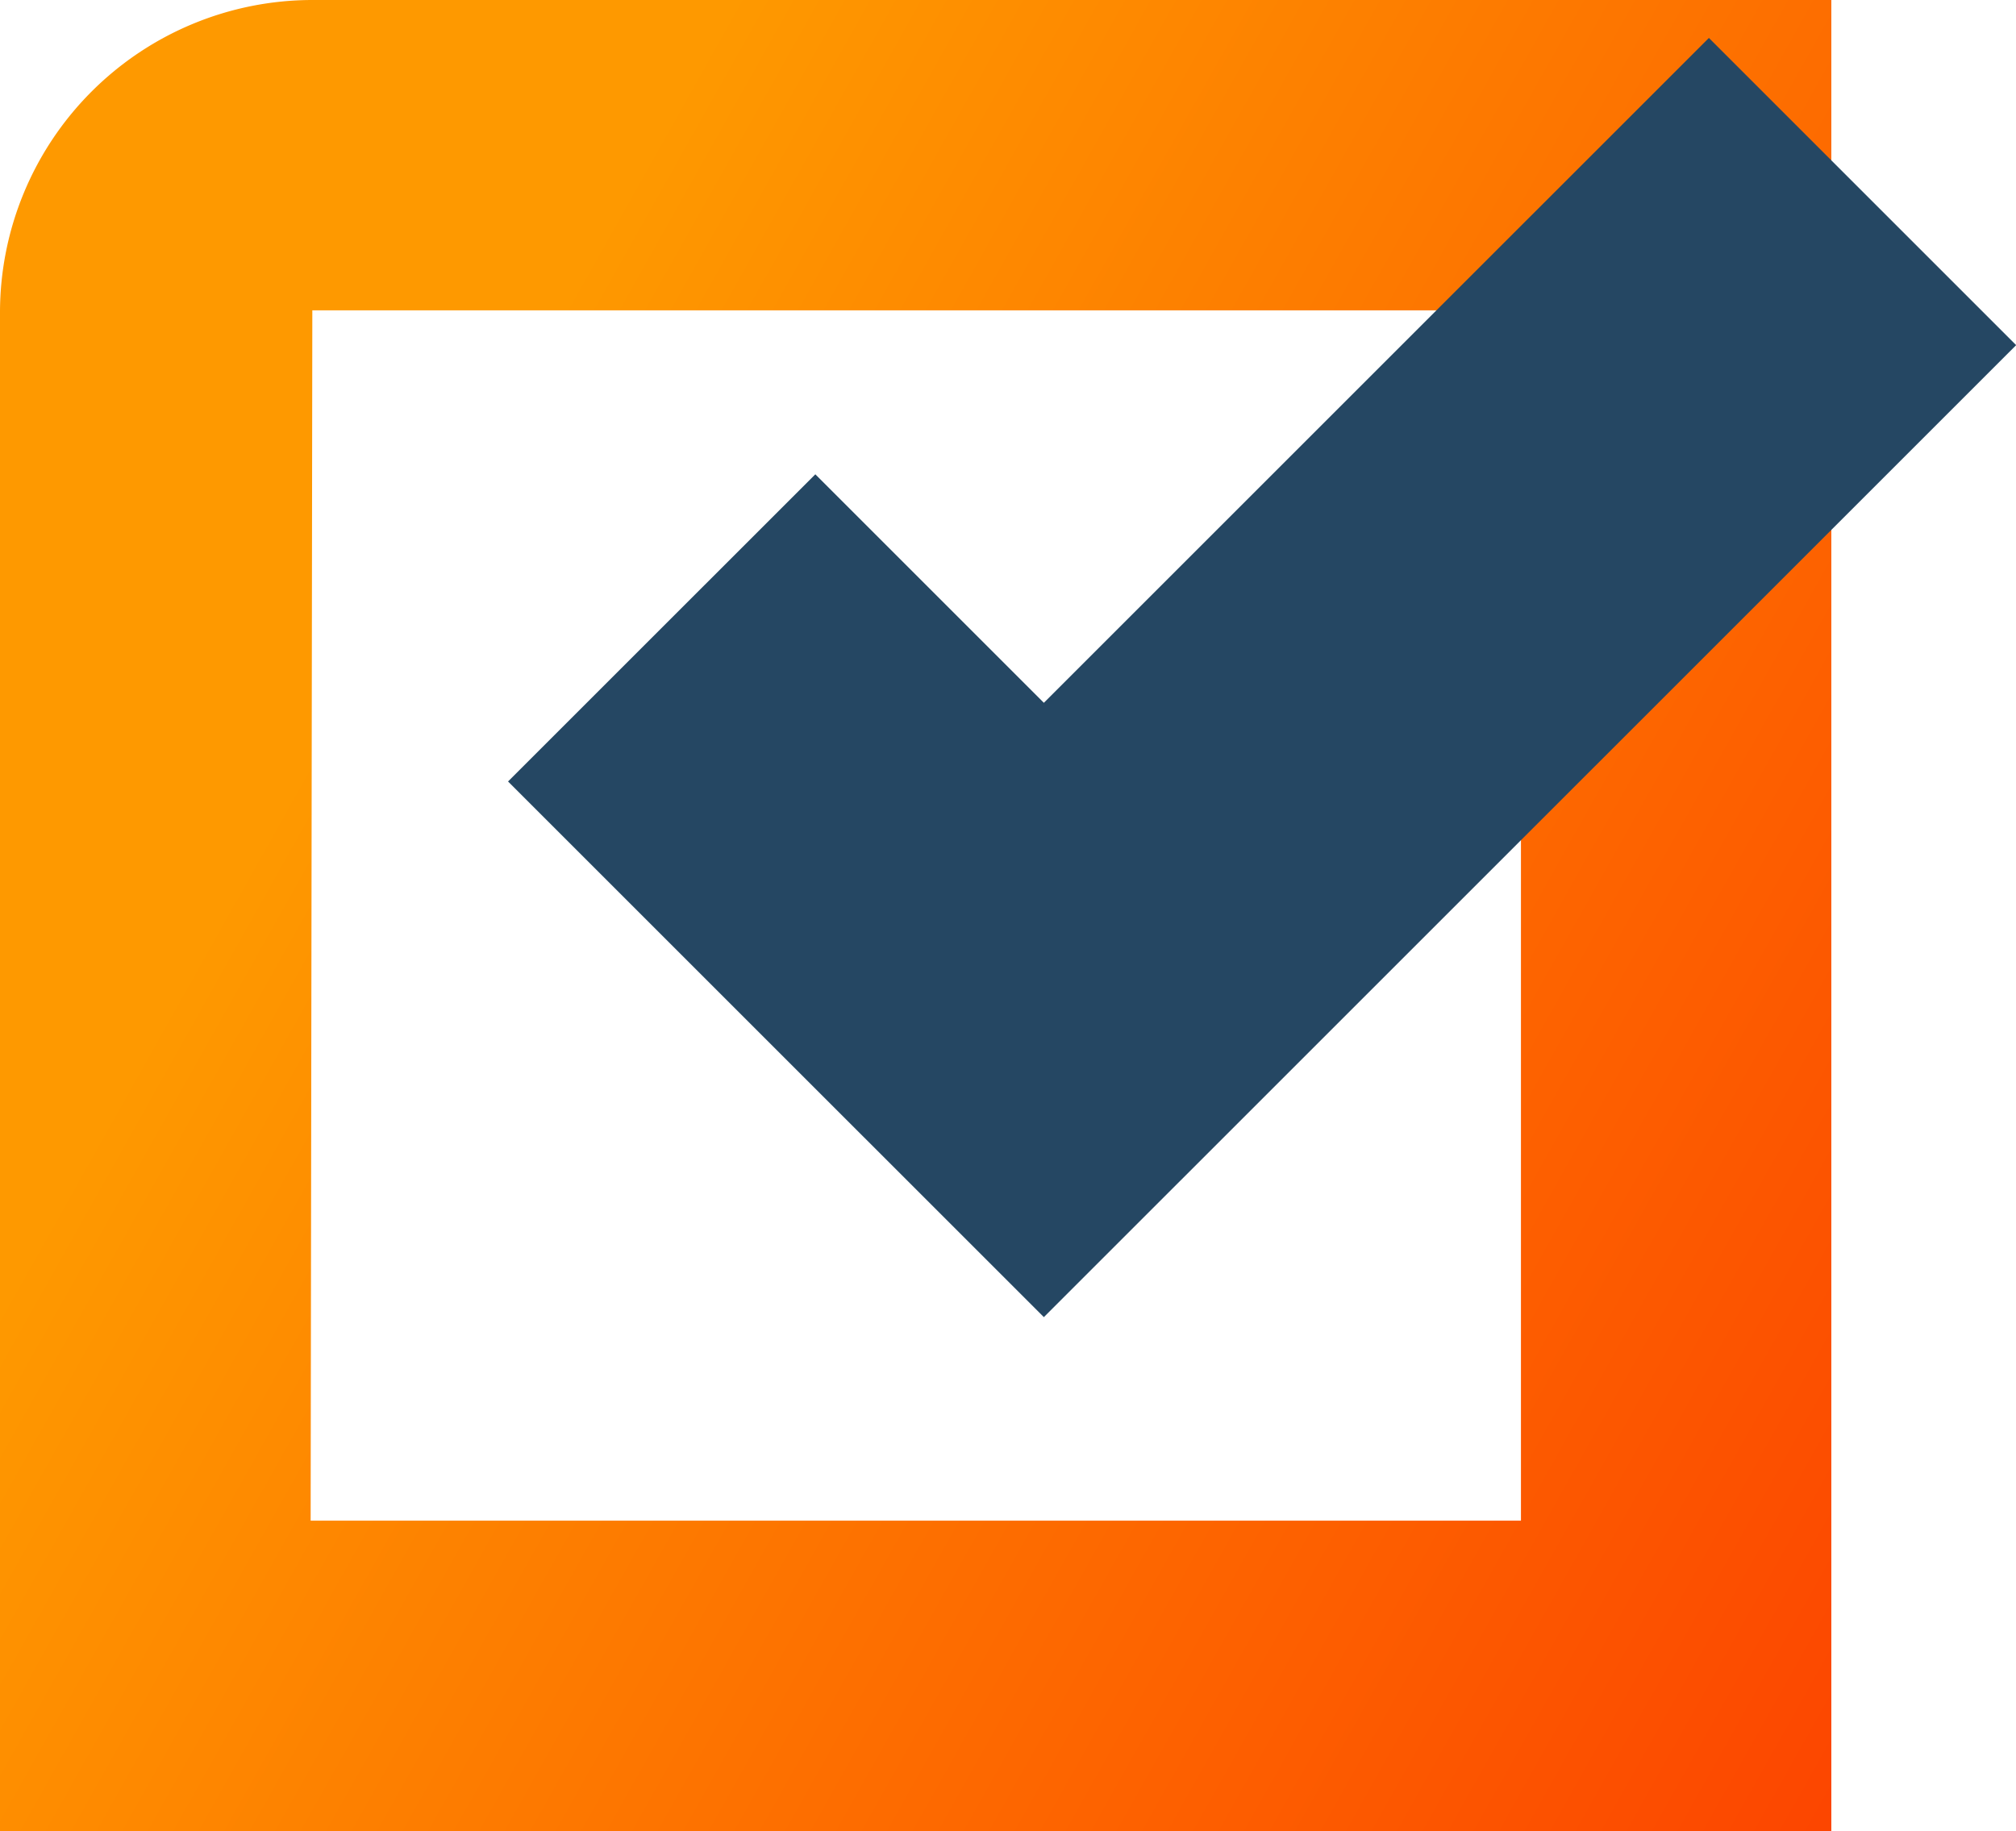
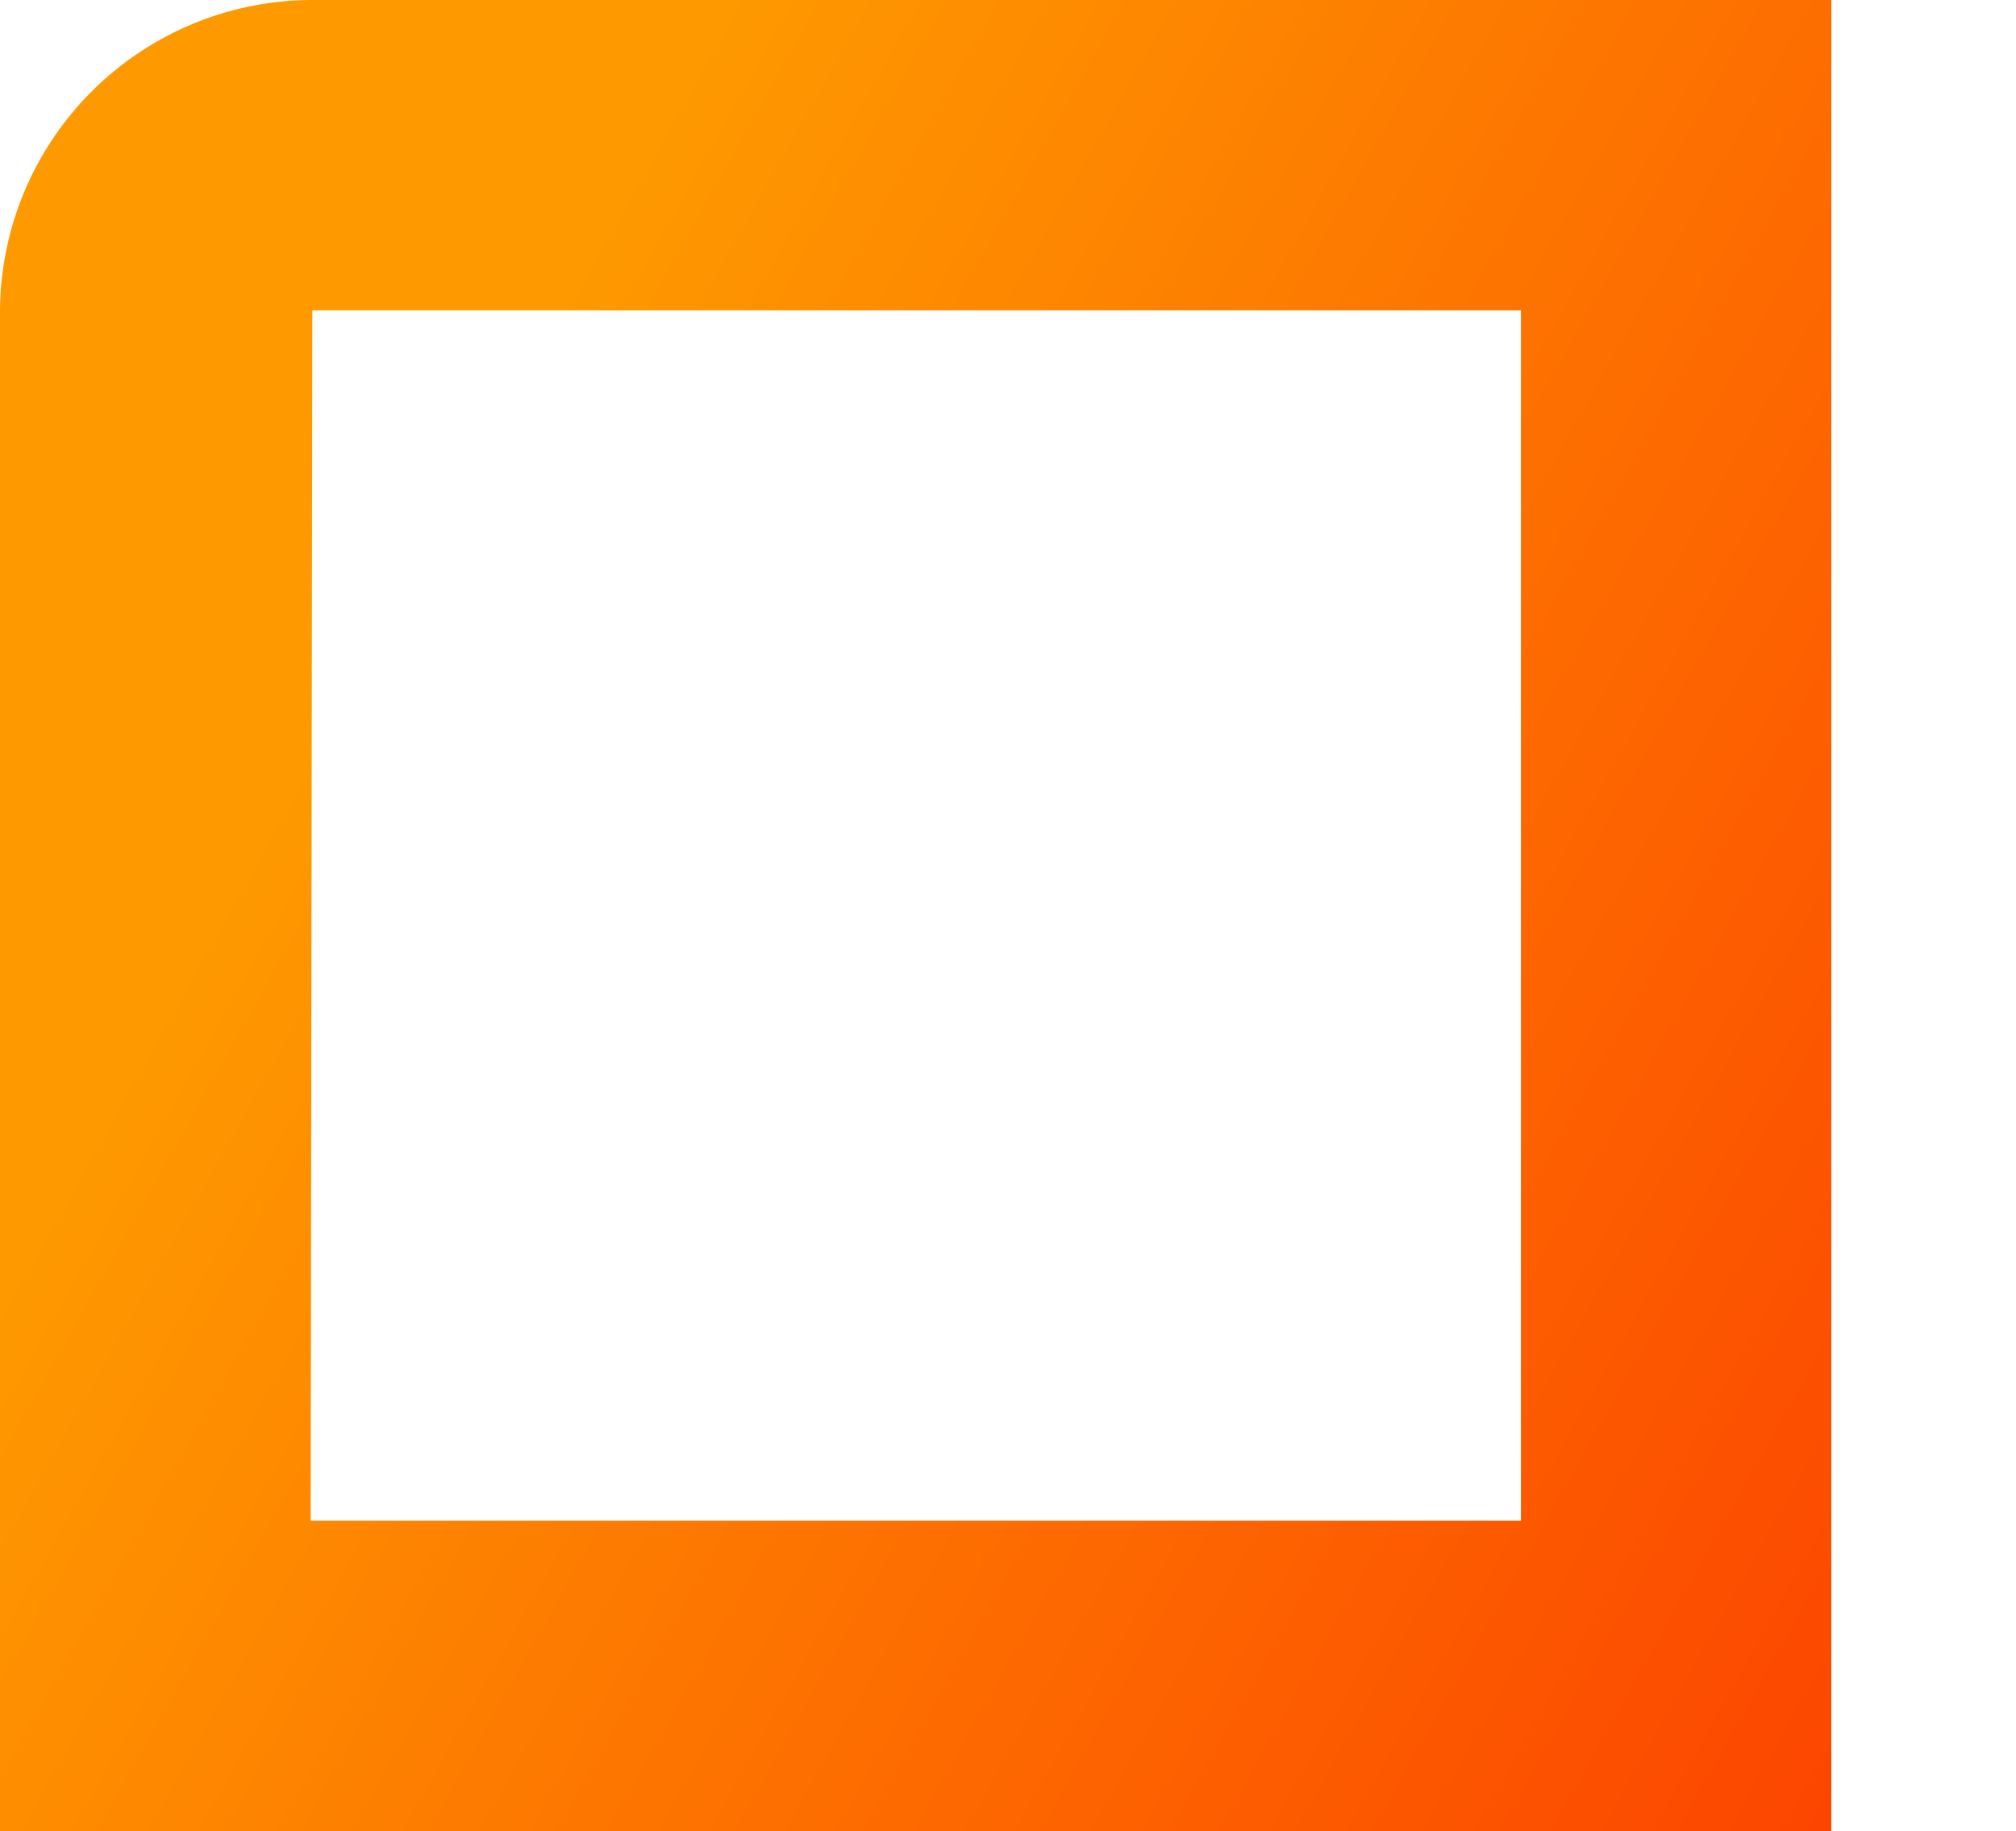
<svg xmlns="http://www.w3.org/2000/svg" width="64.399" height="58.5" viewBox="0 0 64.399 58.5">
  <defs>
    <linearGradient id="linear-gradient" x1="0.054" y1="0.046" x2="0.995" y2="1.004" gradientUnits="objectBoundingBox">
      <stop offset="0.394" stop-color="#fe9900" />
      <stop offset="1" stop-color="#fc4600" />
    </linearGradient>
  </defs>
  <g id="Grupo_816" data-name="Grupo 816" transform="translate(-263 -825)">
    <path id="Trazado_480" data-name="Trazado 480" d="M321.5,883.5H263V834.977A9.988,9.988,0,0,1,272.977,825H321.5Zm-48.577-9.915h38.662v-38.67H272.977Z" fill="url(#linear-gradient)" />
-     <path id="Trazado_481" data-name="Trazado 481" d="M288.3,866.484,271.184,849.37,281,839.556l7.3,7.3,21.244-21.242,9.815,9.815Z" transform="translate(8.045 0.598)" fill="#254763" />
  </g>
</svg>